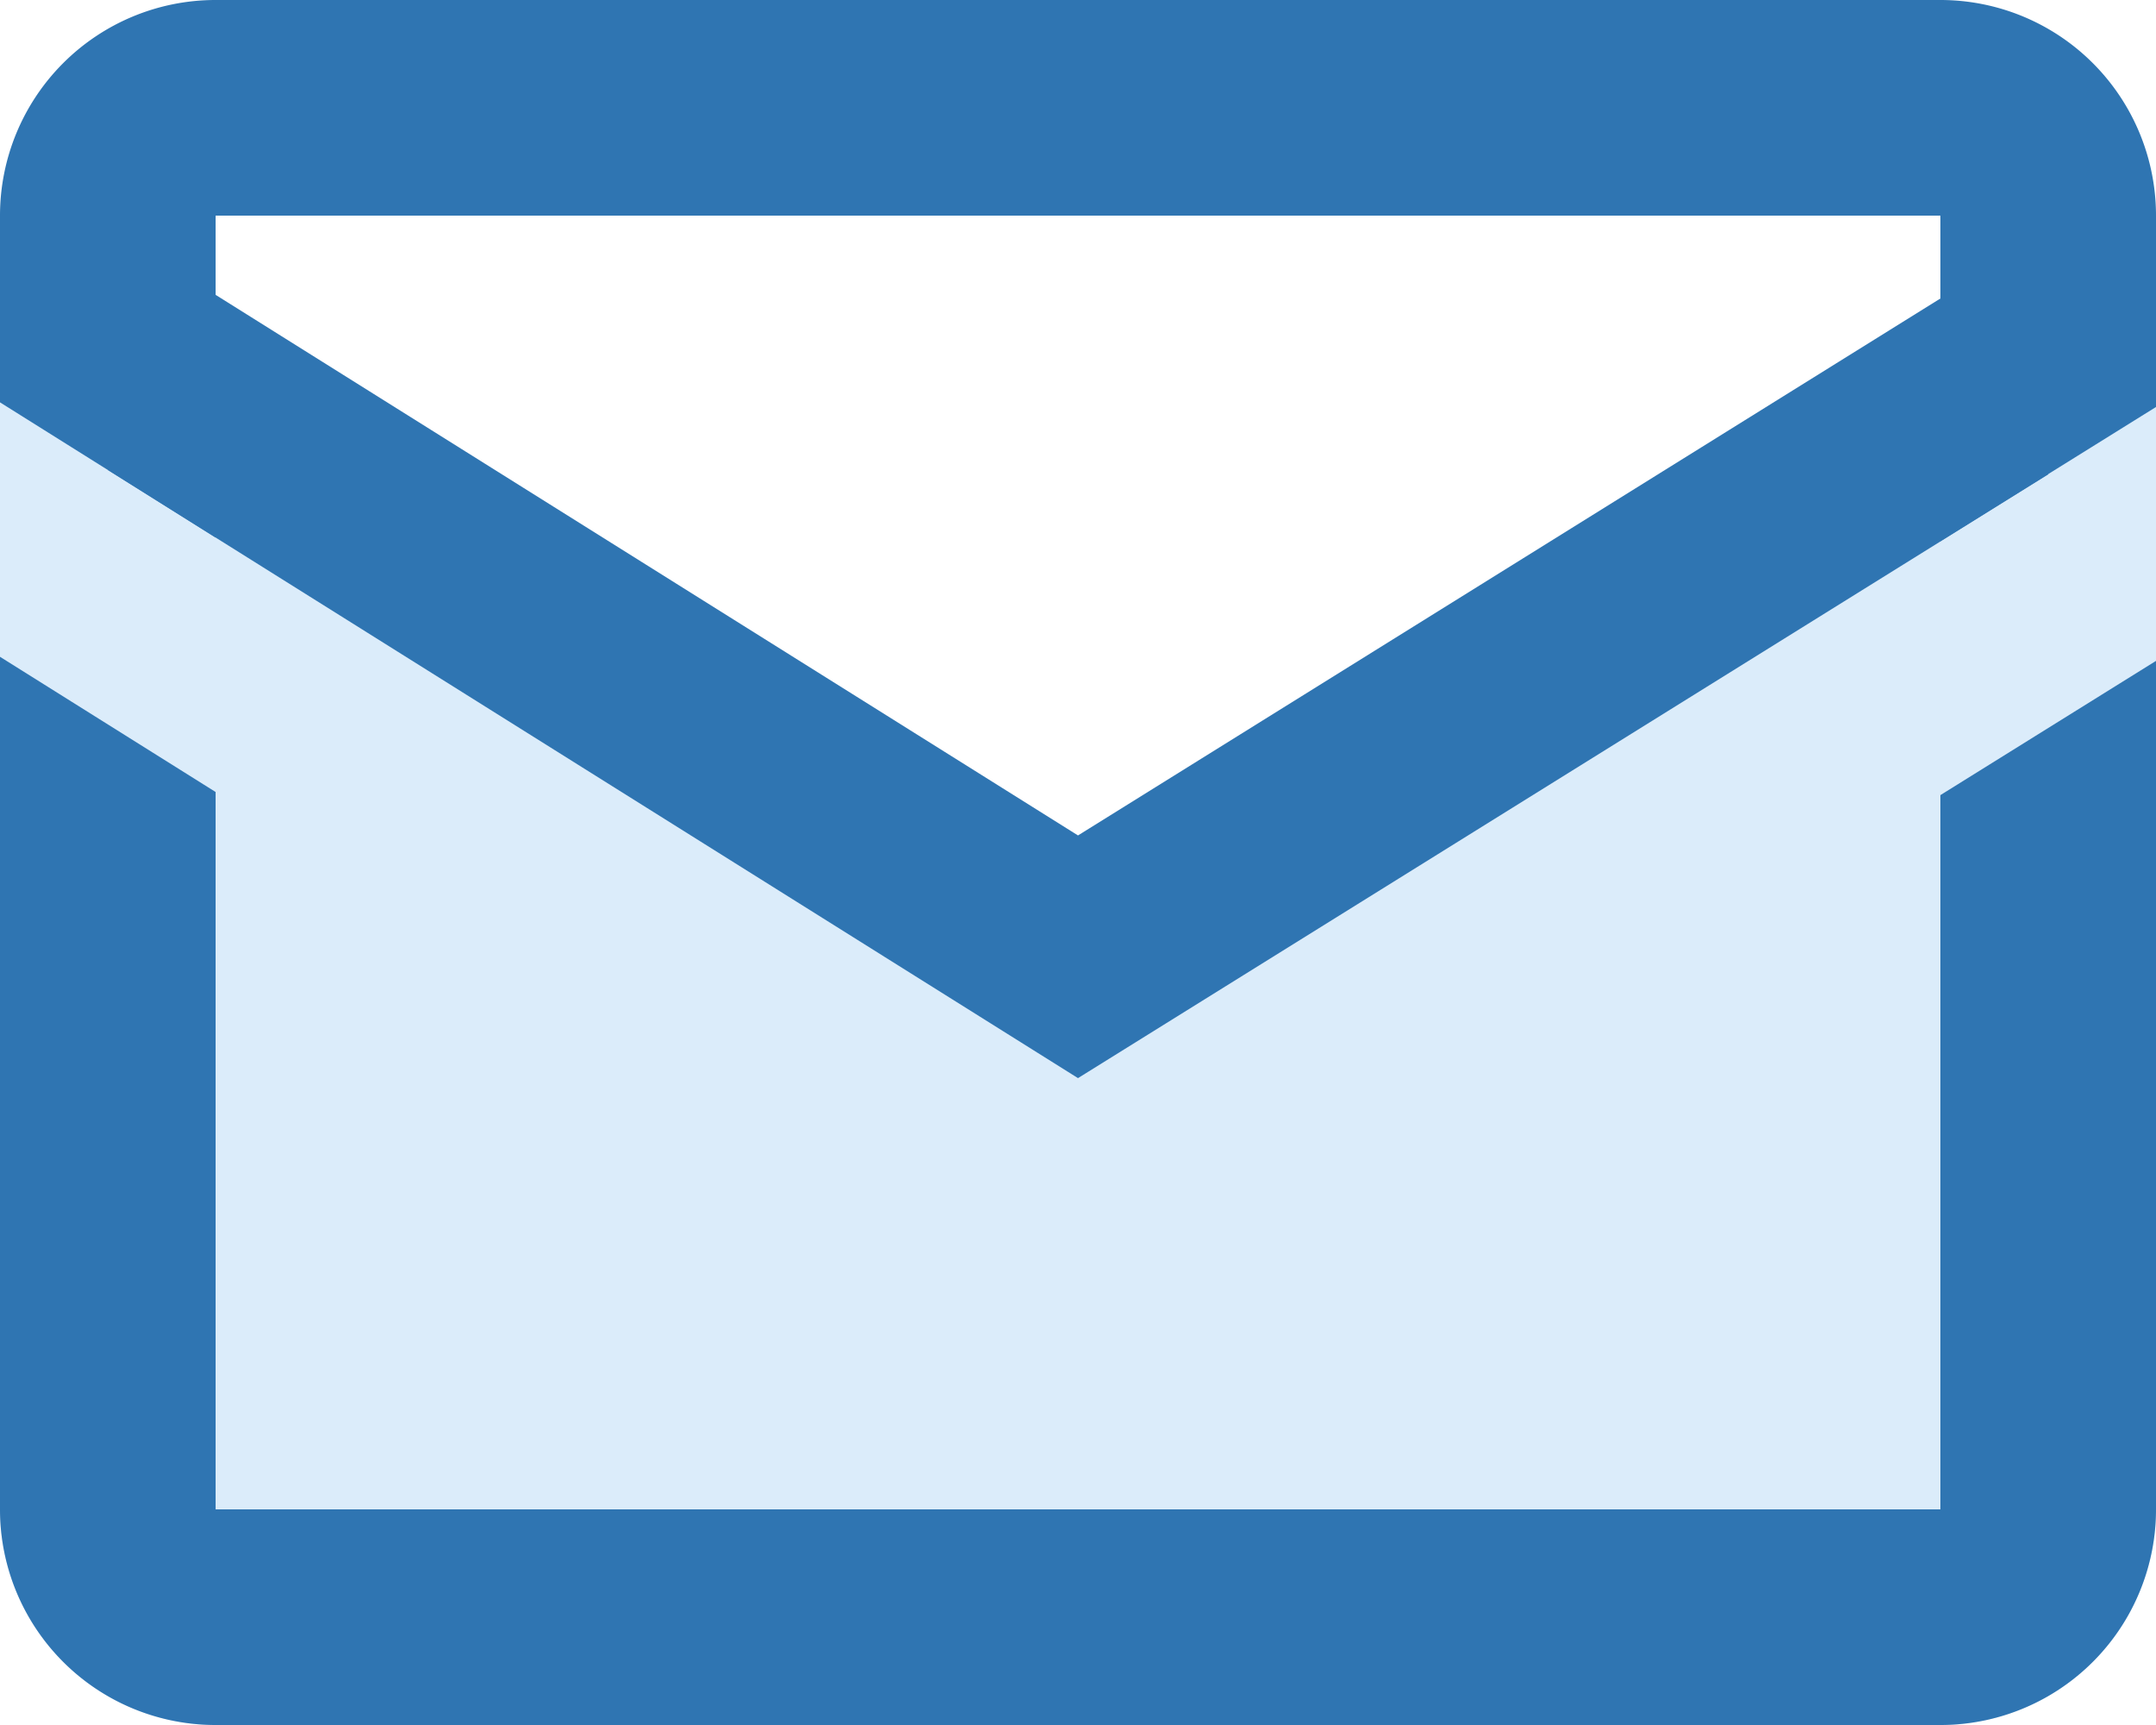
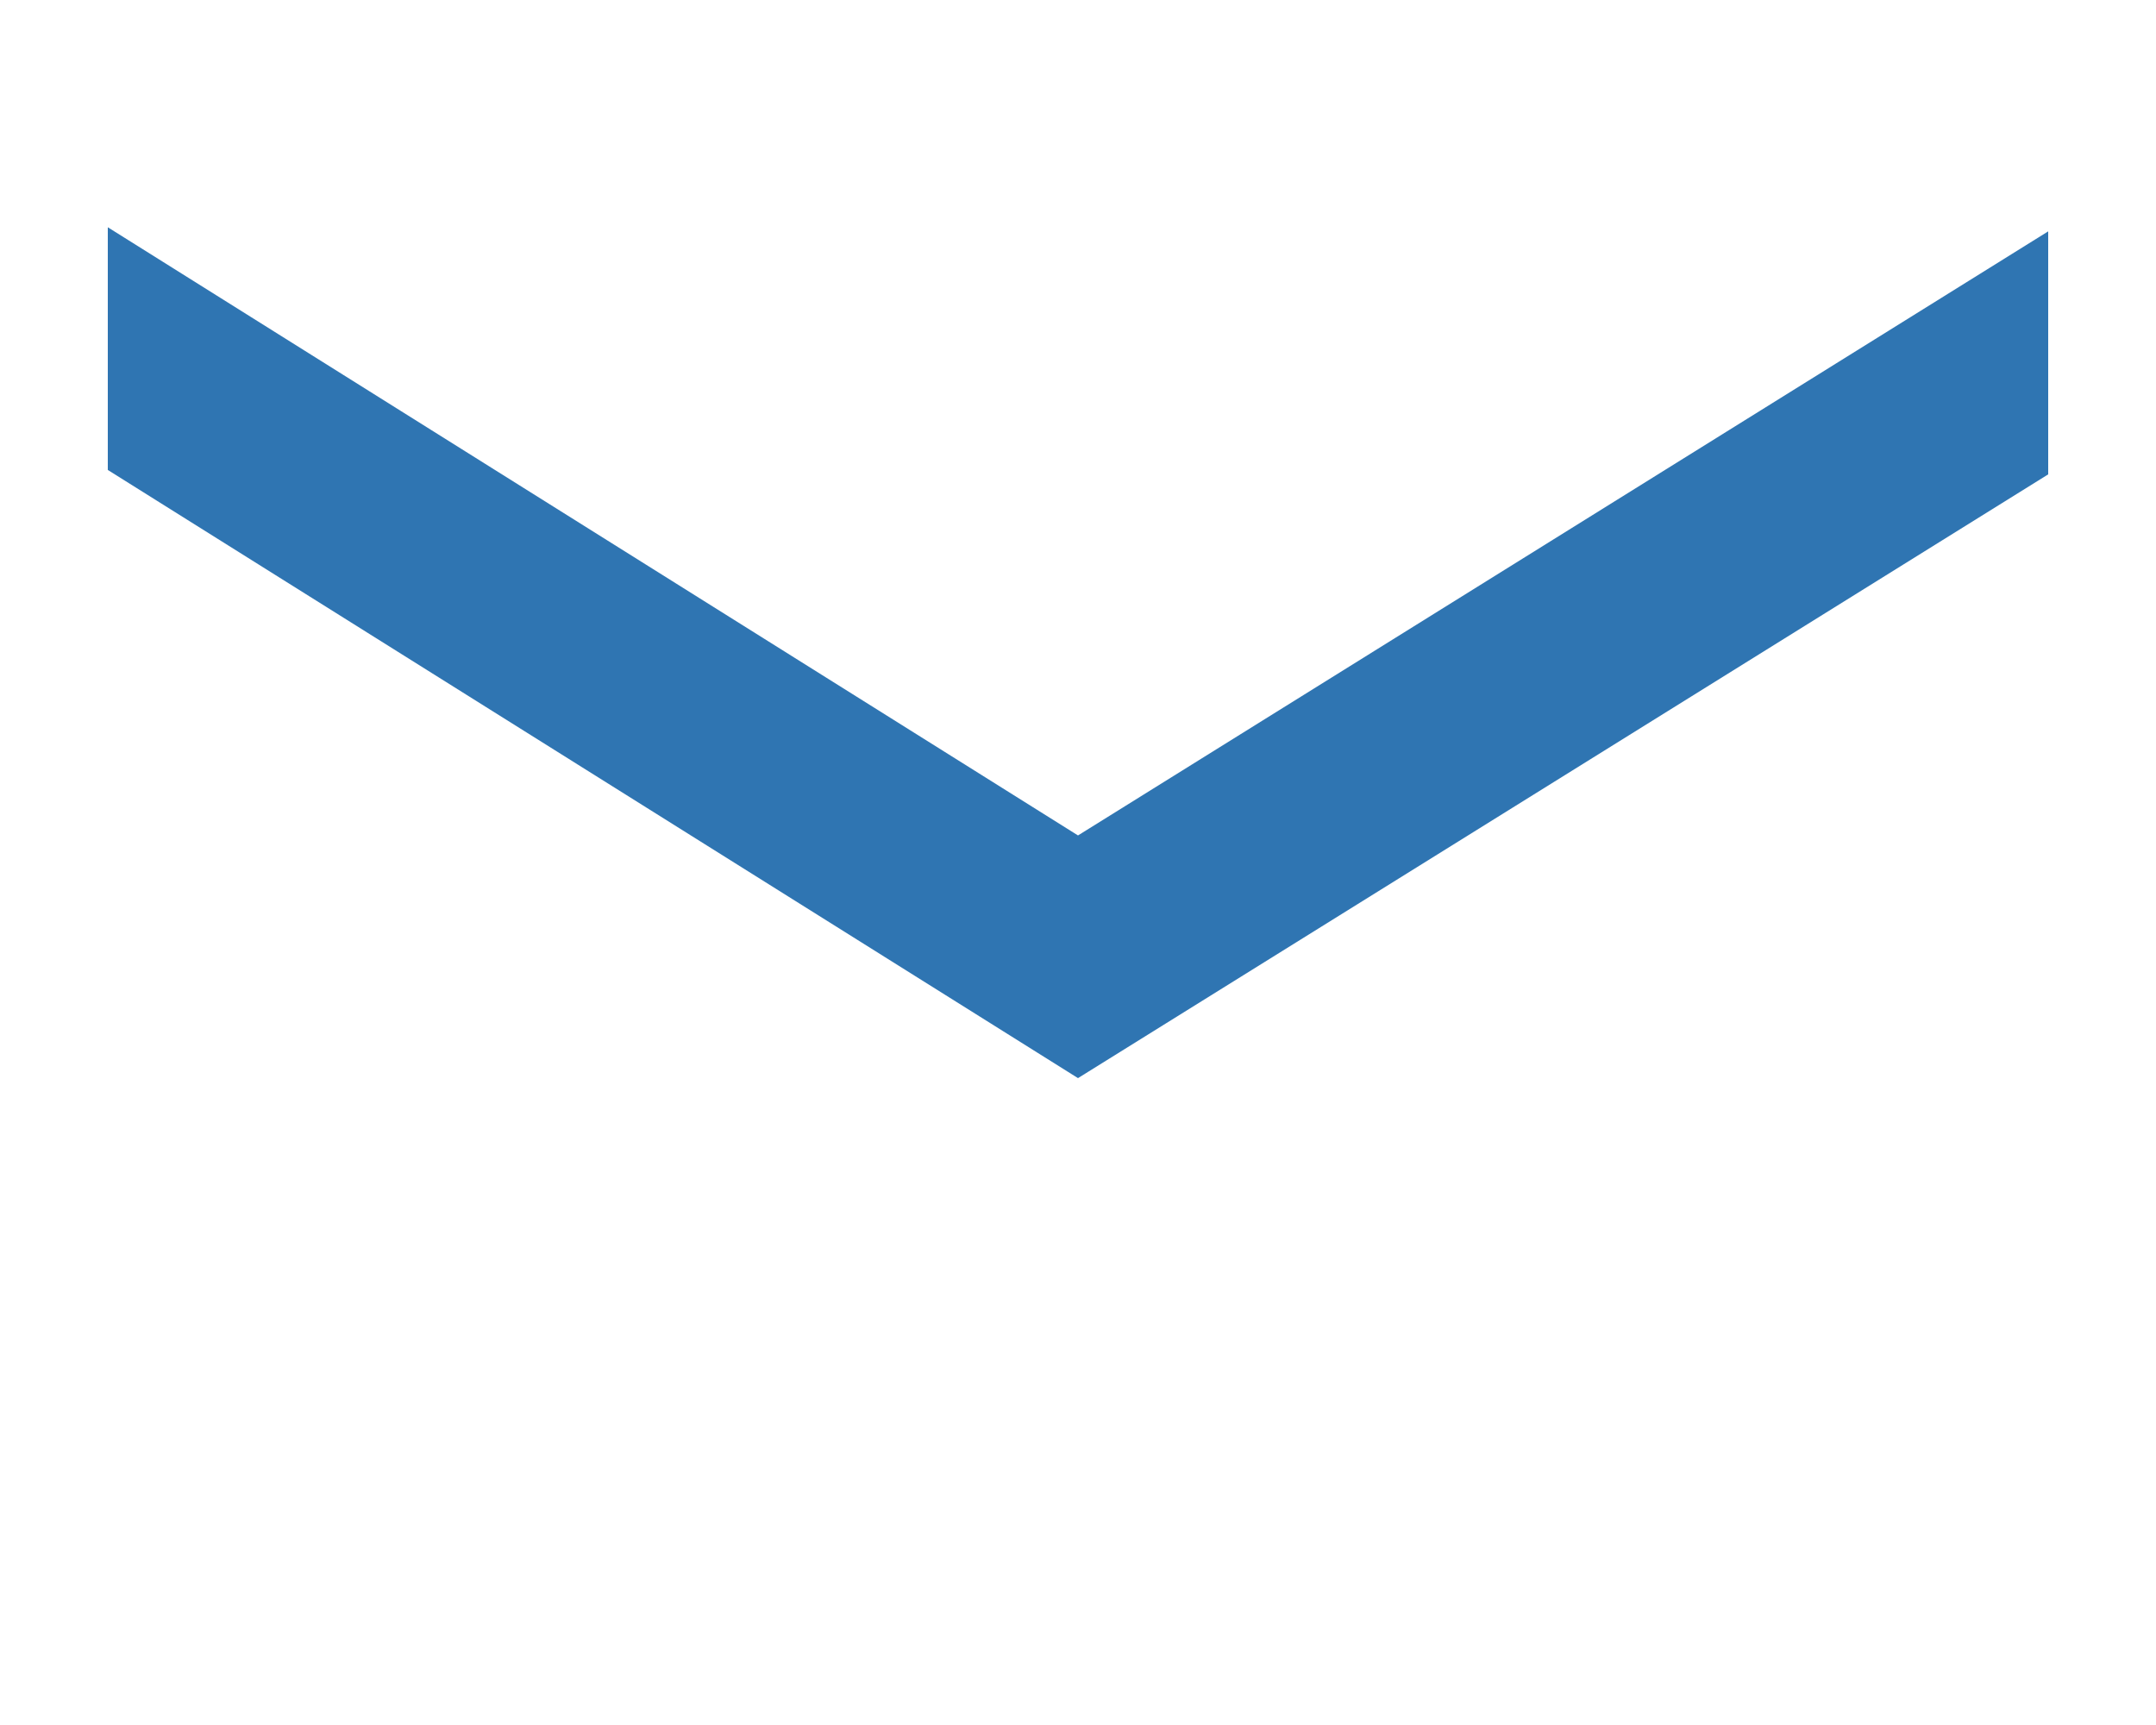
<svg xmlns="http://www.w3.org/2000/svg" width="20" height="16" viewBox="0 0 20 16">
  <g id="mail" transform="translate(-2 -4)">
-     <path id="Tracé_33598" data-name="Tracé 33598" d="M20,20H4a2,2,0,0,1-2-2V6.813L12,13,22,6.812V18A2,2,0,0,1,20,20Z" fill="#87bfef" opacity="0.3" />
-     <path id="Tracé_33599" data-name="Tracé 33599" d="M2,10.092V18a2,2,0,0,0,2,2H20a2,2,0,0,0,2-2V10.13l-2,1.245V18H4V11.346ZM4,8.986V6H20V9.02l2-1.245V6a2,2,0,0,0-2-2H4A2,2,0,0,0,2,6V7.732Z" fill="#2f75b2" />
    <path id="Tracé_33600" data-name="Tracé 33600" d="M12,11.749,3,6.108V8.359L12,14l9-5.6V6.146Z" fill="#2f75b2" />
  </g>
</svg>